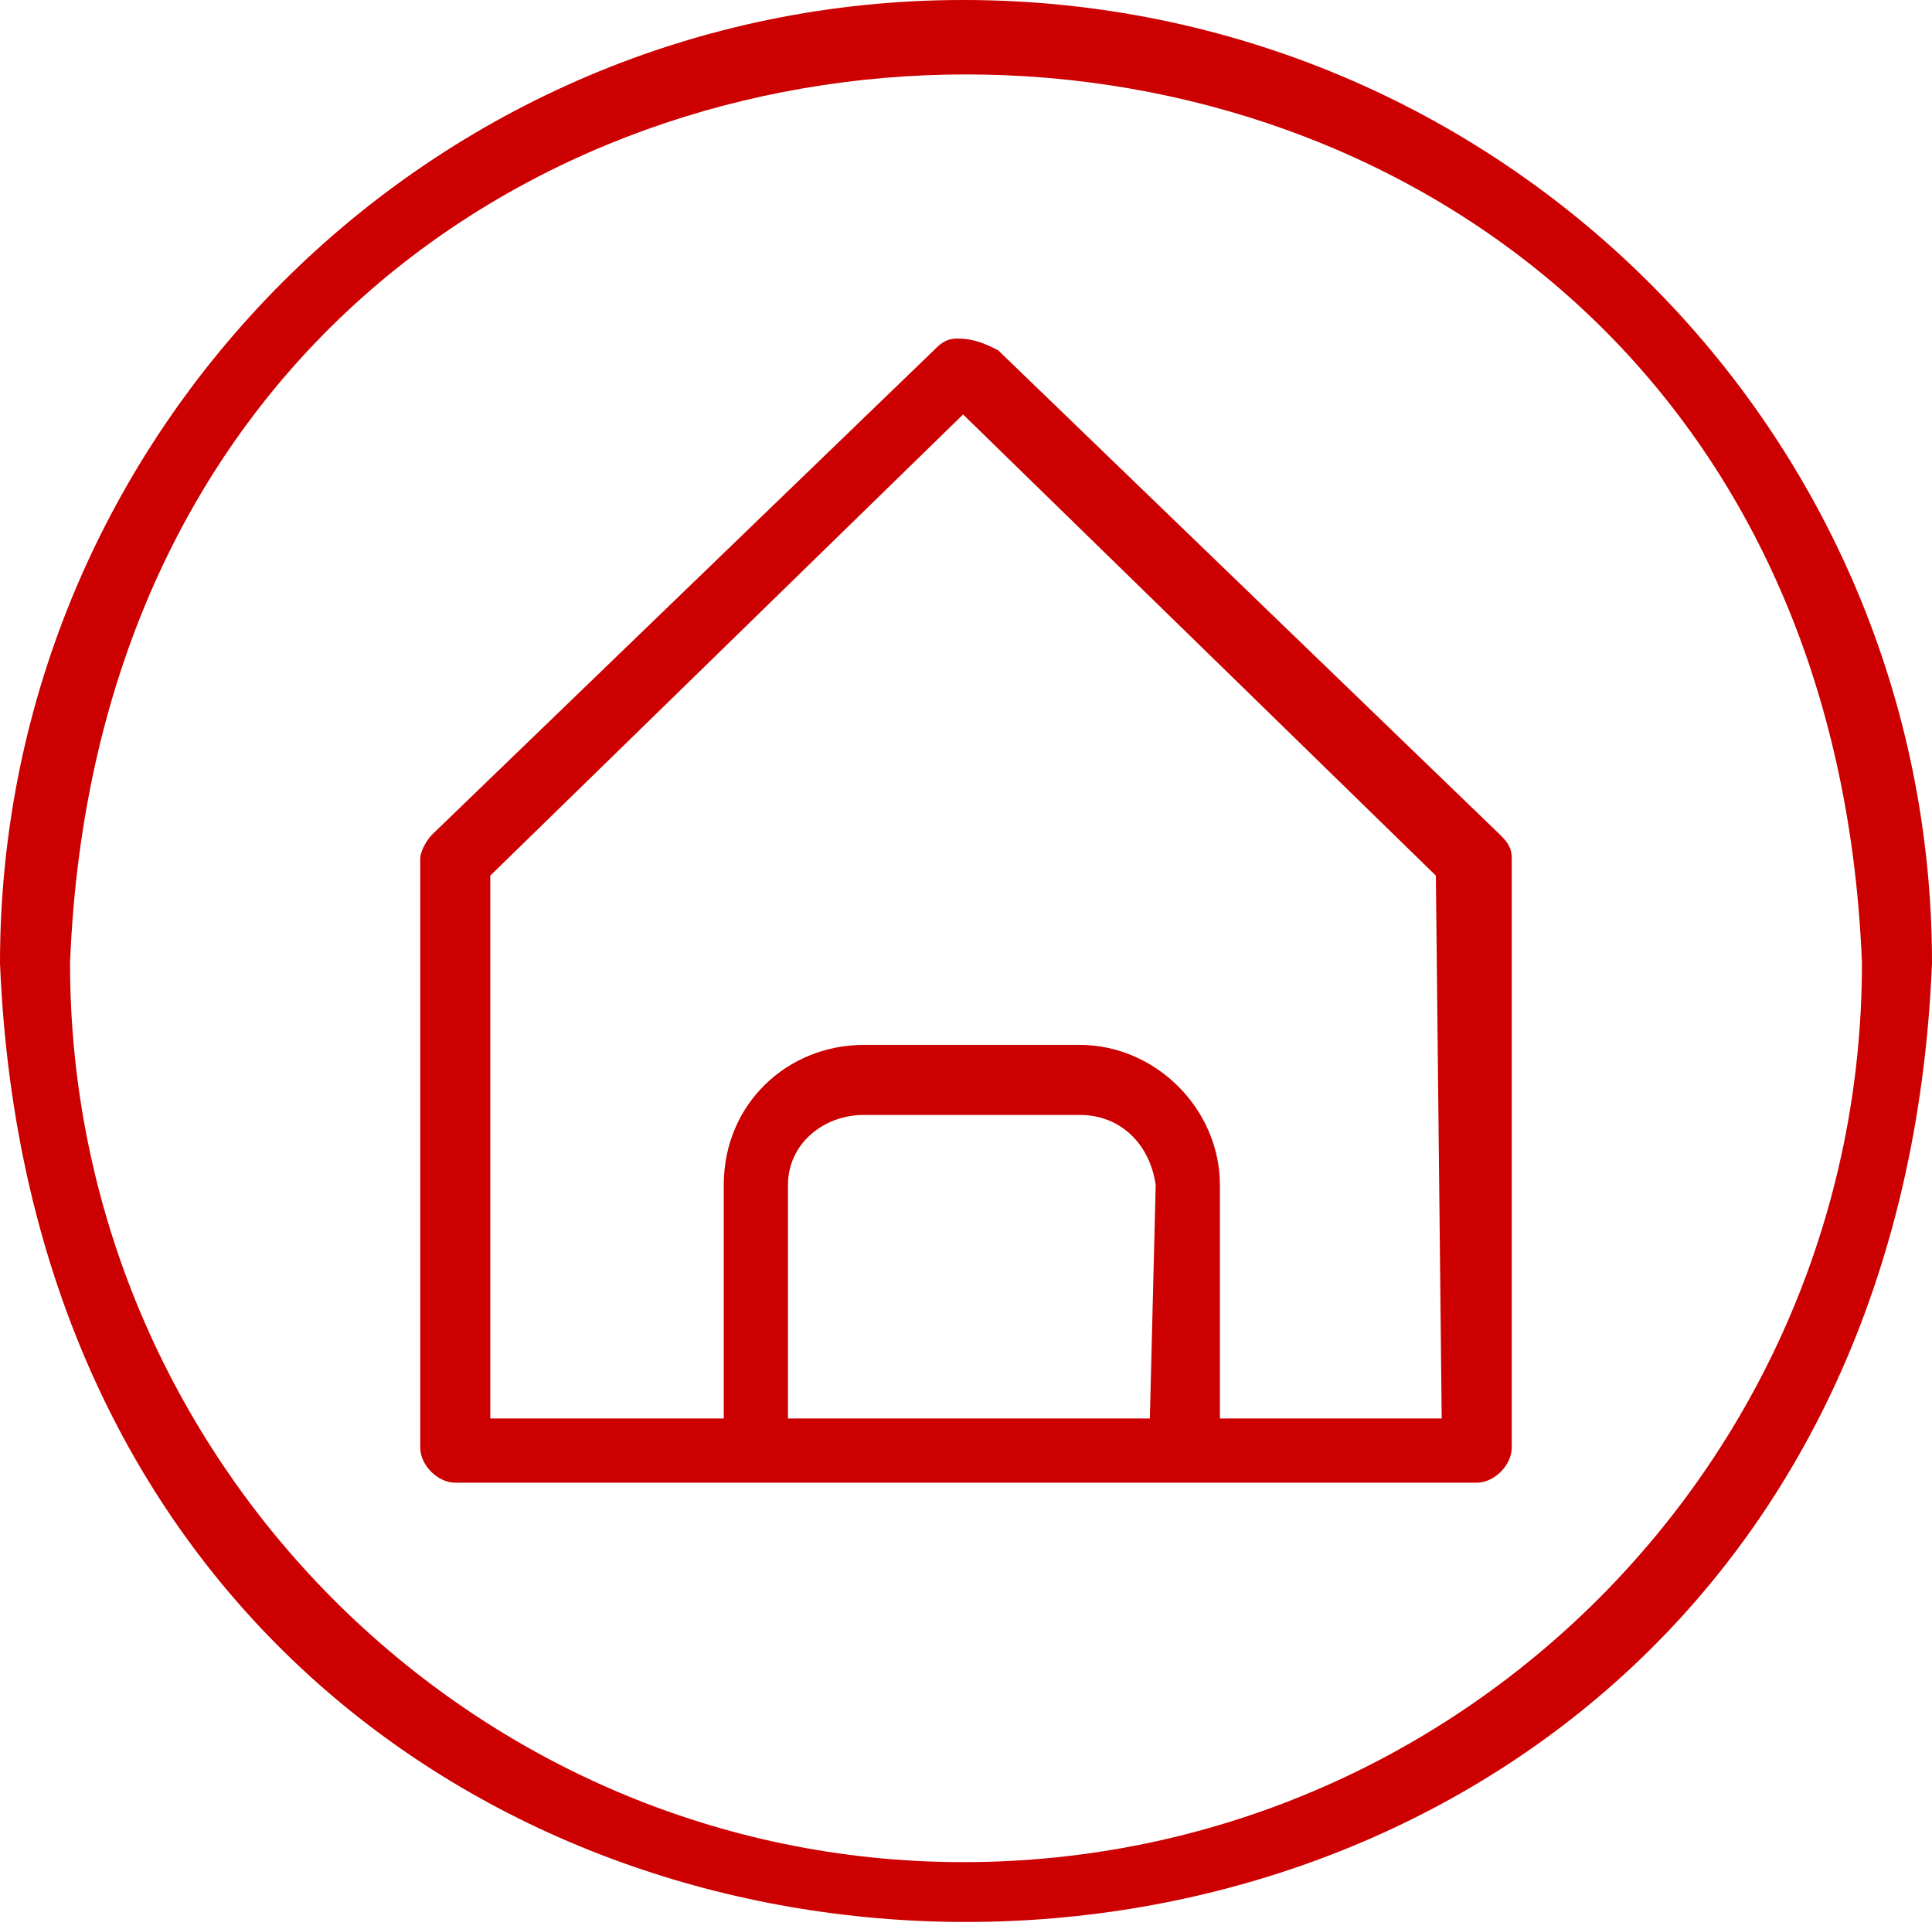
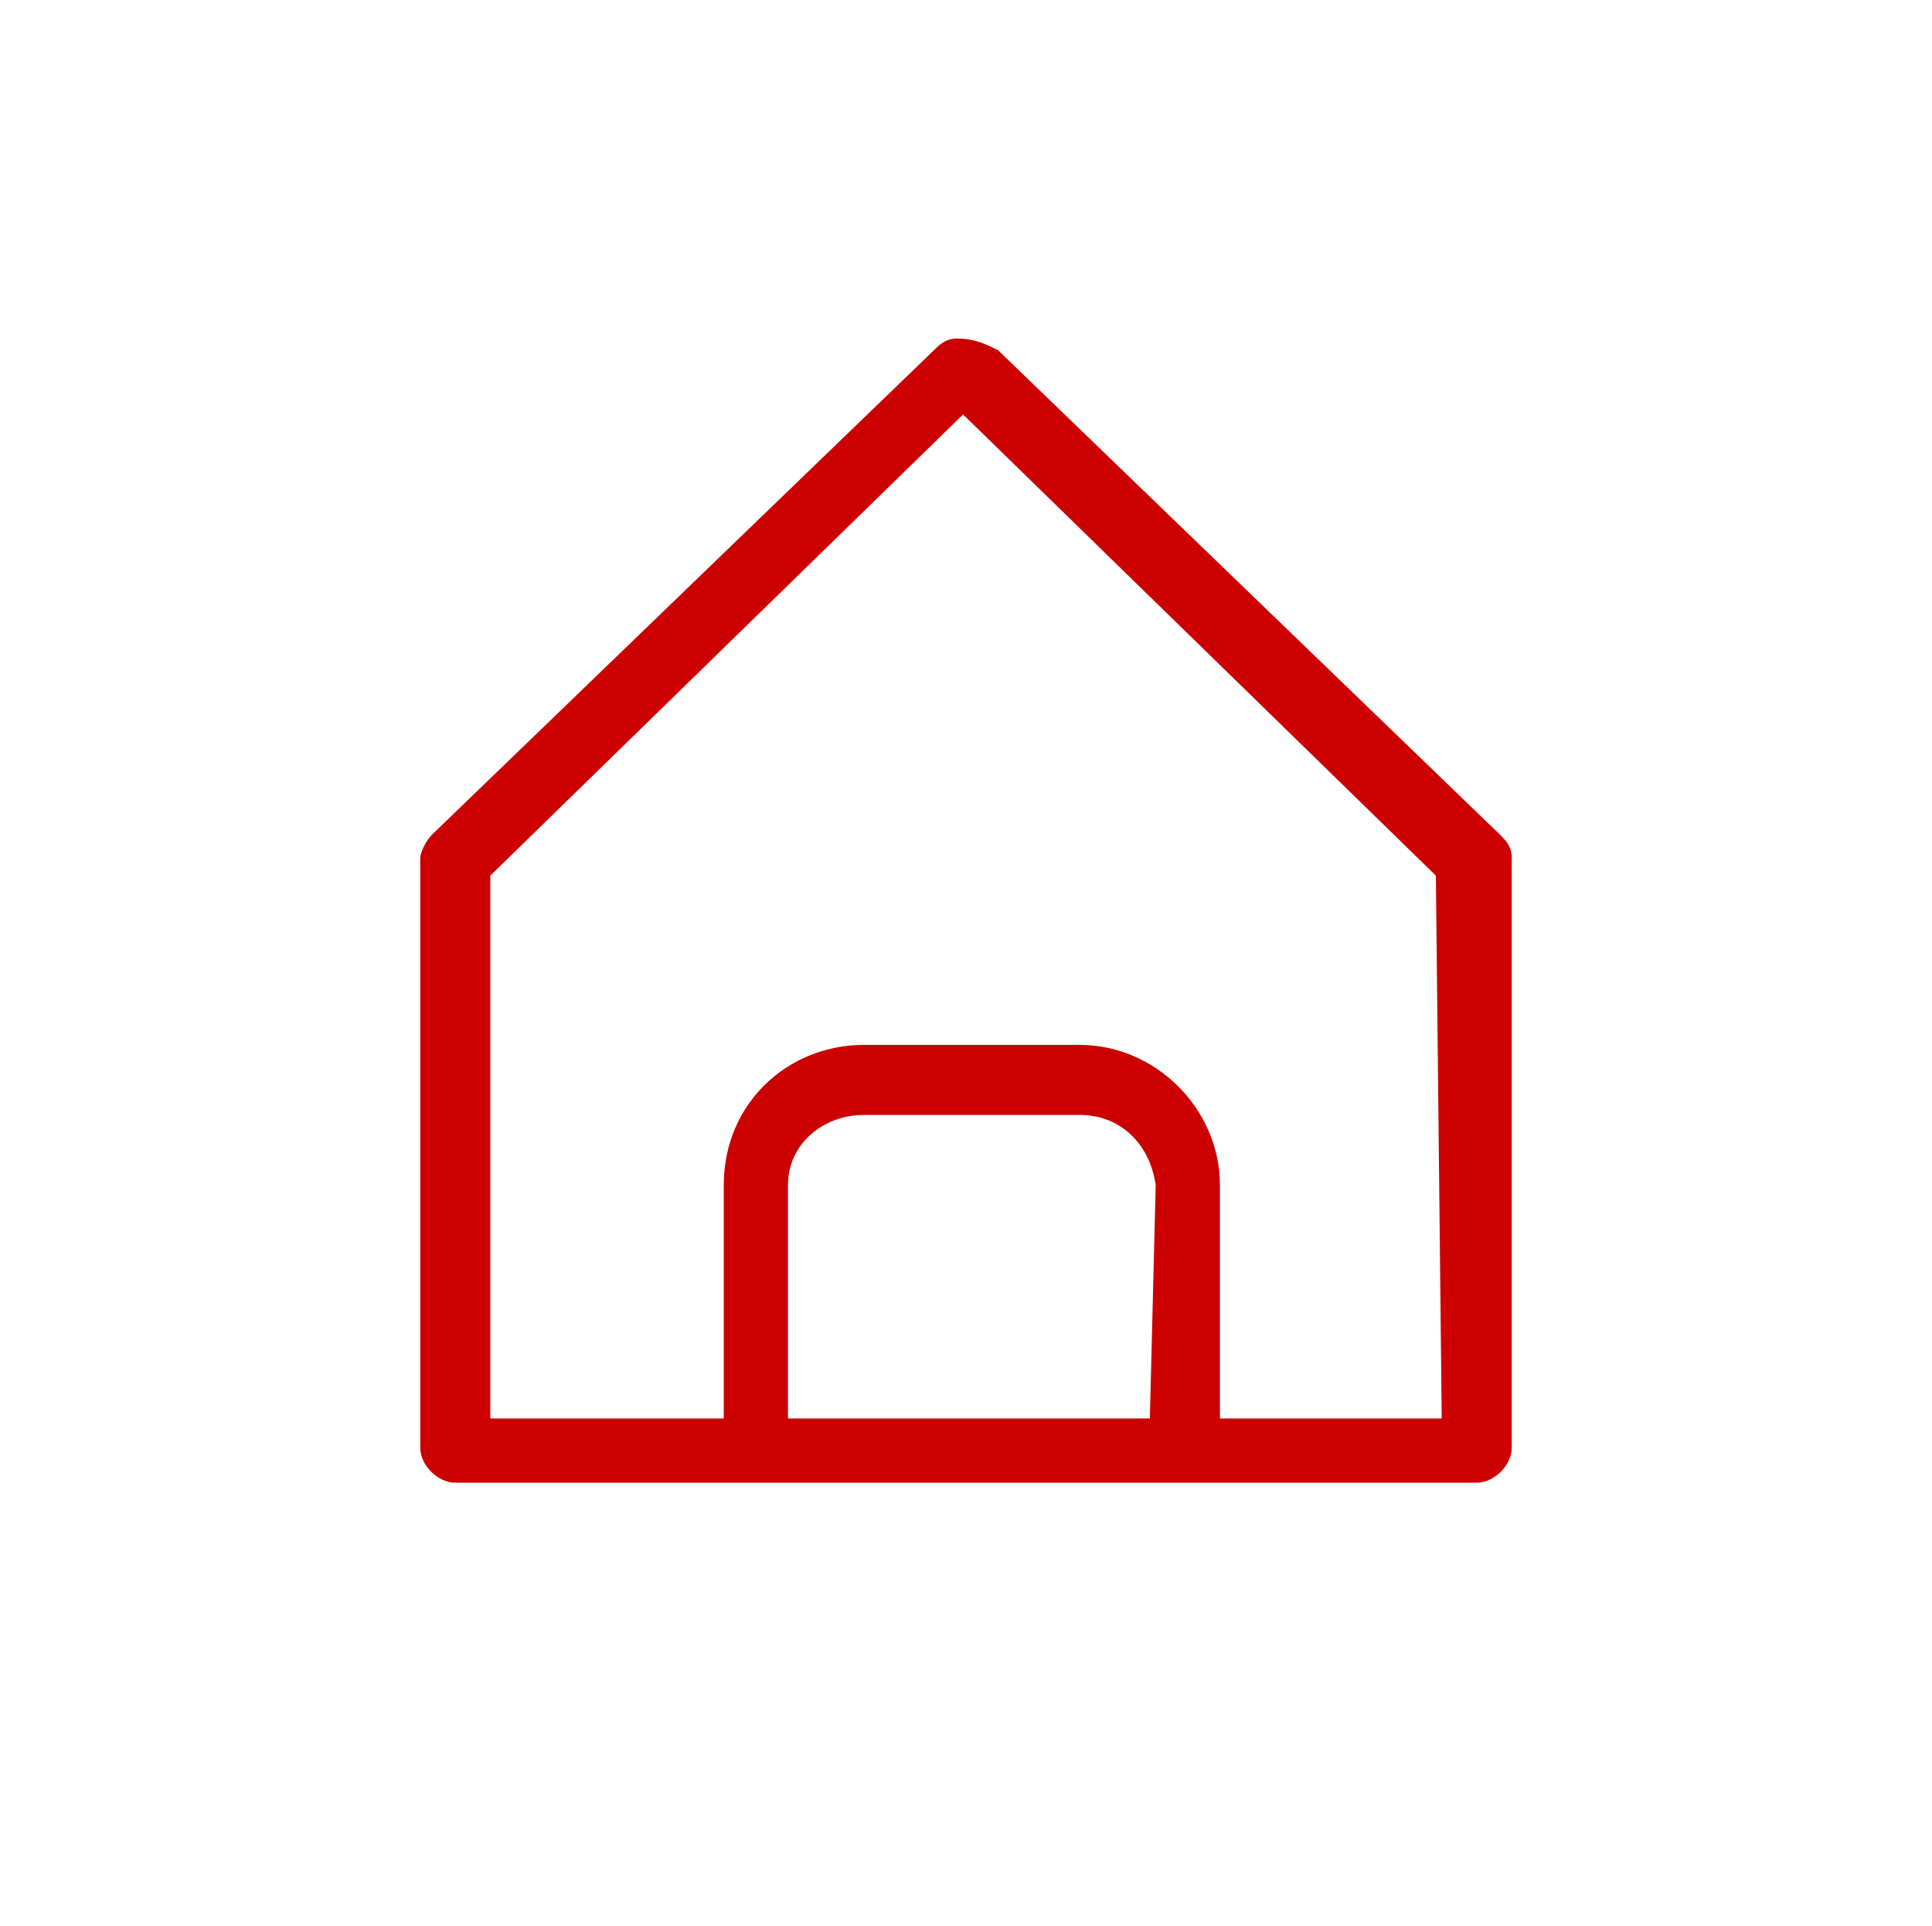
<svg xmlns="http://www.w3.org/2000/svg" version="1.1" id="home" x="0px" y="0px" viewBox="0 0 33.1 33" style="enable-background:new 0 0 33.1 33;" xml:space="preserve">
  <style type="text/css">
	.st0{fill:#CC0000;}
</style>
-   <path id="Pfad_35" class="st0" d="M16.5,0C7.4,0,0,7.4,0,16.5c0.9,21.9,32.2,21.9,33.1,0C33.1,7.4,25.7,0,16.5,0z M16.5,31.9  C8.1,31.9,1.2,25,1.2,16.5C2-3.8,31.1-3.8,31.9,16.5C31.9,25,25,31.9,16.5,31.9z" />
  <path id="Pfad_36" class="st0" d="M17.1,6c-0.2-0.1-0.4-0.2-0.7-0.2c-0.2,0-0.3,0.1-0.4,0.2l-8.6,8.3c-0.1,0.1-0.2,0.3-0.2,0.4v10.1  c0,0.3,0.3,0.6,0.6,0.6h17.5c0.3,0,0.6-0.3,0.6-0.6V14.7c0-0.2-0.1-0.3-0.2-0.4L17.1,6z M19.7,24.3h-6.2v-4c0-0.7,0.6-1.2,1.3-1.2  h3.7c0.7,0,1.2,0.5,1.3,1.2L19.7,24.3z M24.7,24.3h-3.8v-4c0-1.3-1.1-2.4-2.4-2.4h-3.7c-1.3,0-2.4,1-2.4,2.4v4H8.4V15l8.1-7.9  l8.1,7.9L24.7,24.3z" />
</svg>